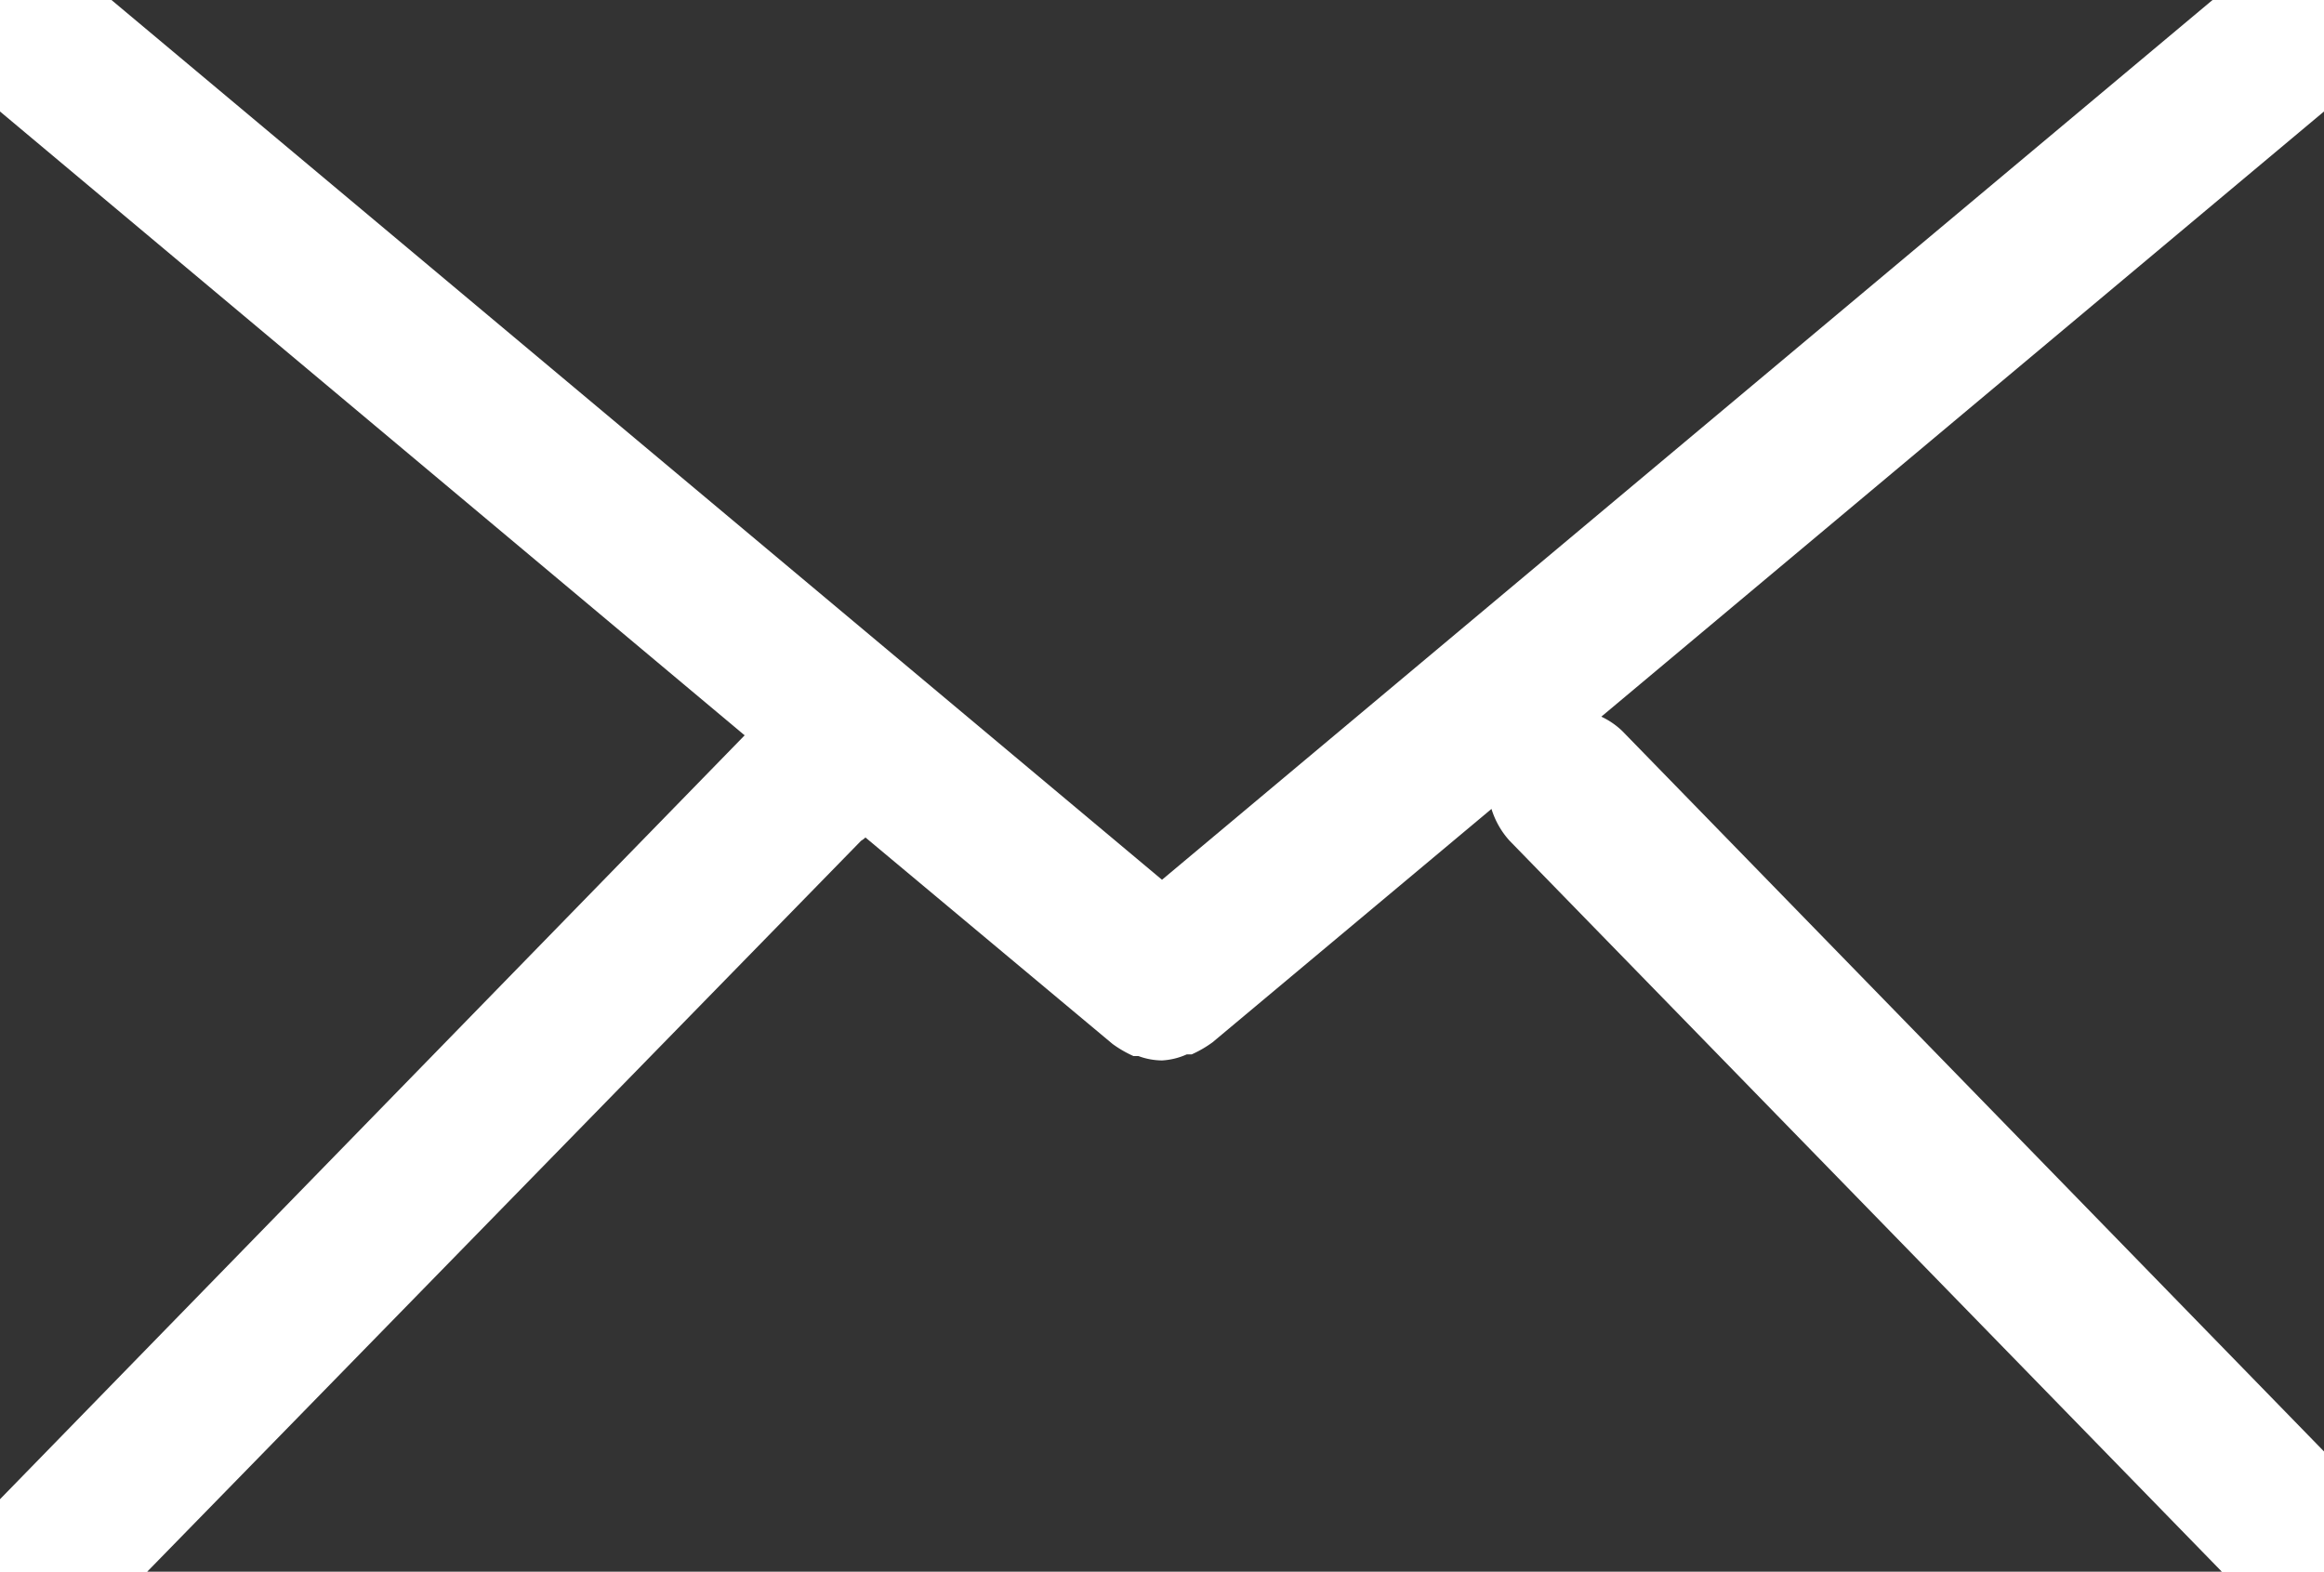
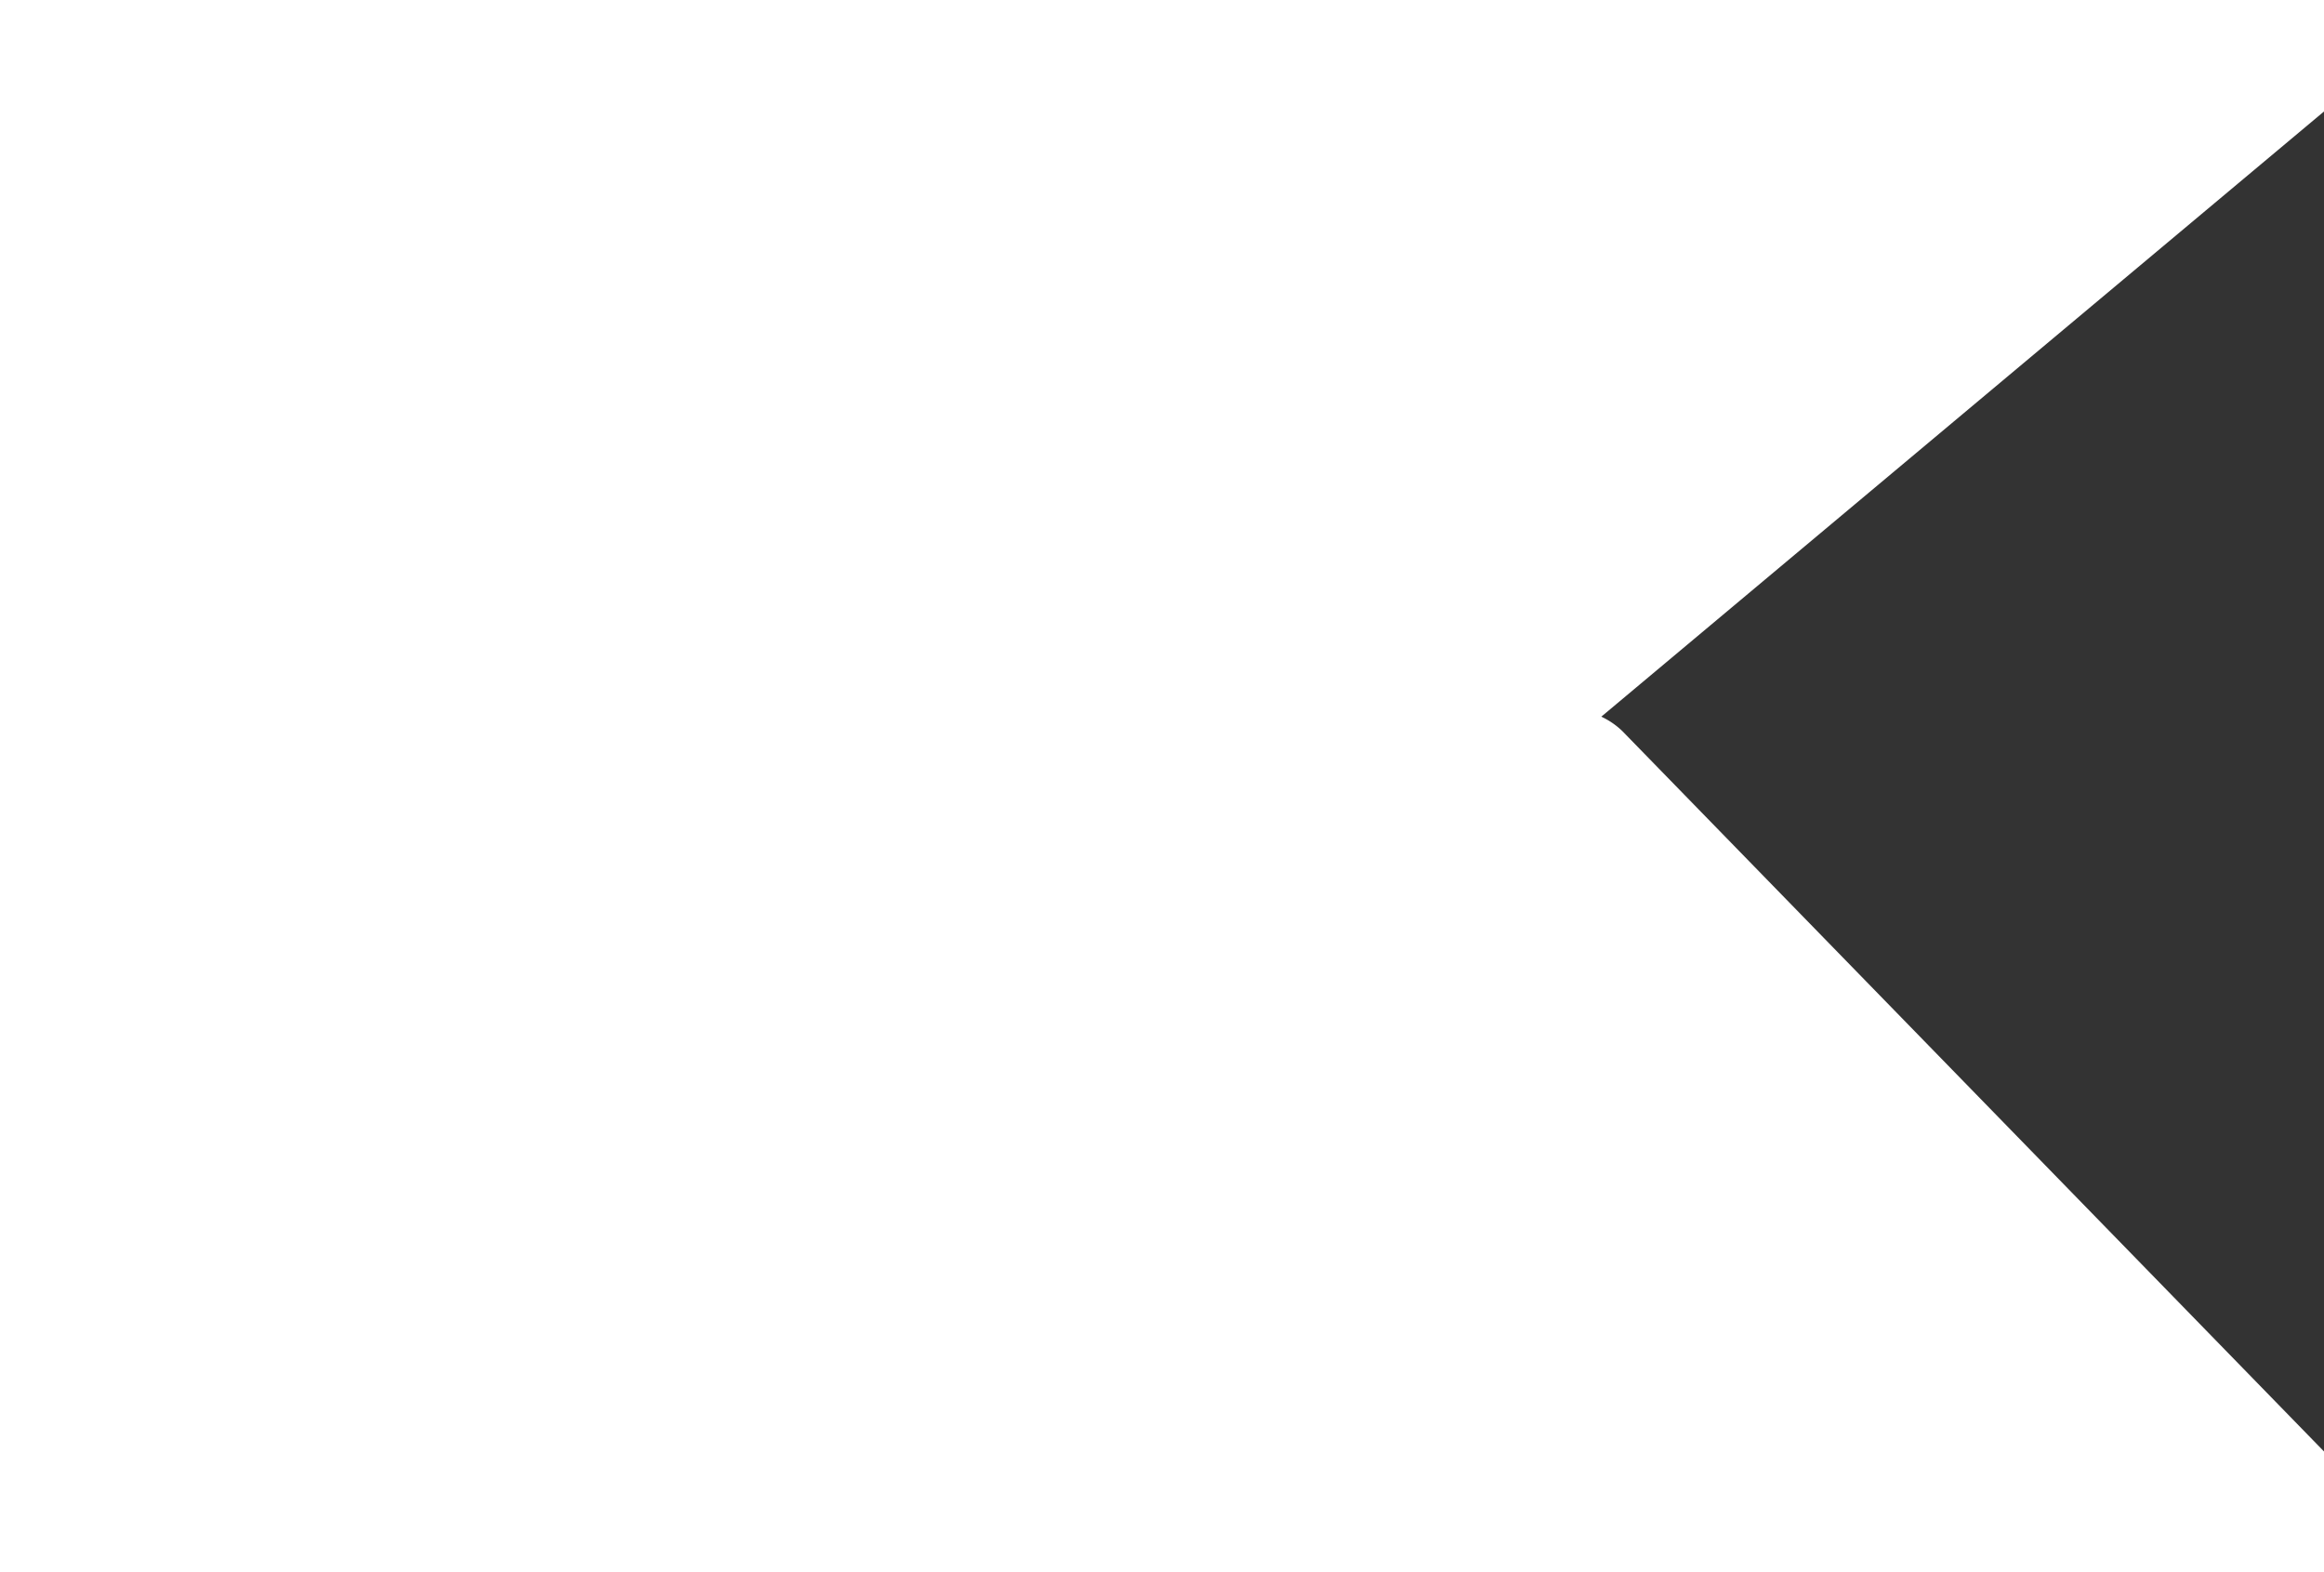
<svg xmlns="http://www.w3.org/2000/svg" id="Ebene_1" data-name="Ebene 1" viewBox="0 0 42.32 28.62">
  <defs>
    <style>.cls-1{fill:#333;}</style>
  </defs>
  <title>mail</title>
-   <polygon class="cls-1" points="2.03 0 21.16 16.02 40.29 0 2.03 0" />
  <path class="cls-1" d="M33.38,24,46.16,37.12V12.72L33,23.74A1.42,1.42,0,0,1,33.38,24Z" transform="translate(-3.84 -10.69)" />
-   <path class="cls-1" d="M19.52,26l-13,13.31H44.3L31.33,26a1.53,1.53,0,0,1-.33-.58l-5.08,4.25s0,0,0,0a2.08,2.08,0,0,1-.38.22l-.09,0A1.26,1.26,0,0,1,25,30h0a1.26,1.26,0,0,1-.43-.08l-.09,0a2.08,2.08,0,0,1-.38-.22s0,0,0,0l-4.5-3.76A.47.47,0,0,1,19.52,26Z" transform="translate(-3.84 -10.69)" />
-   <polygon class="cls-1" points="13.56 13.39 0 2.03 0 27.3 13.56 13.39" />
</svg>